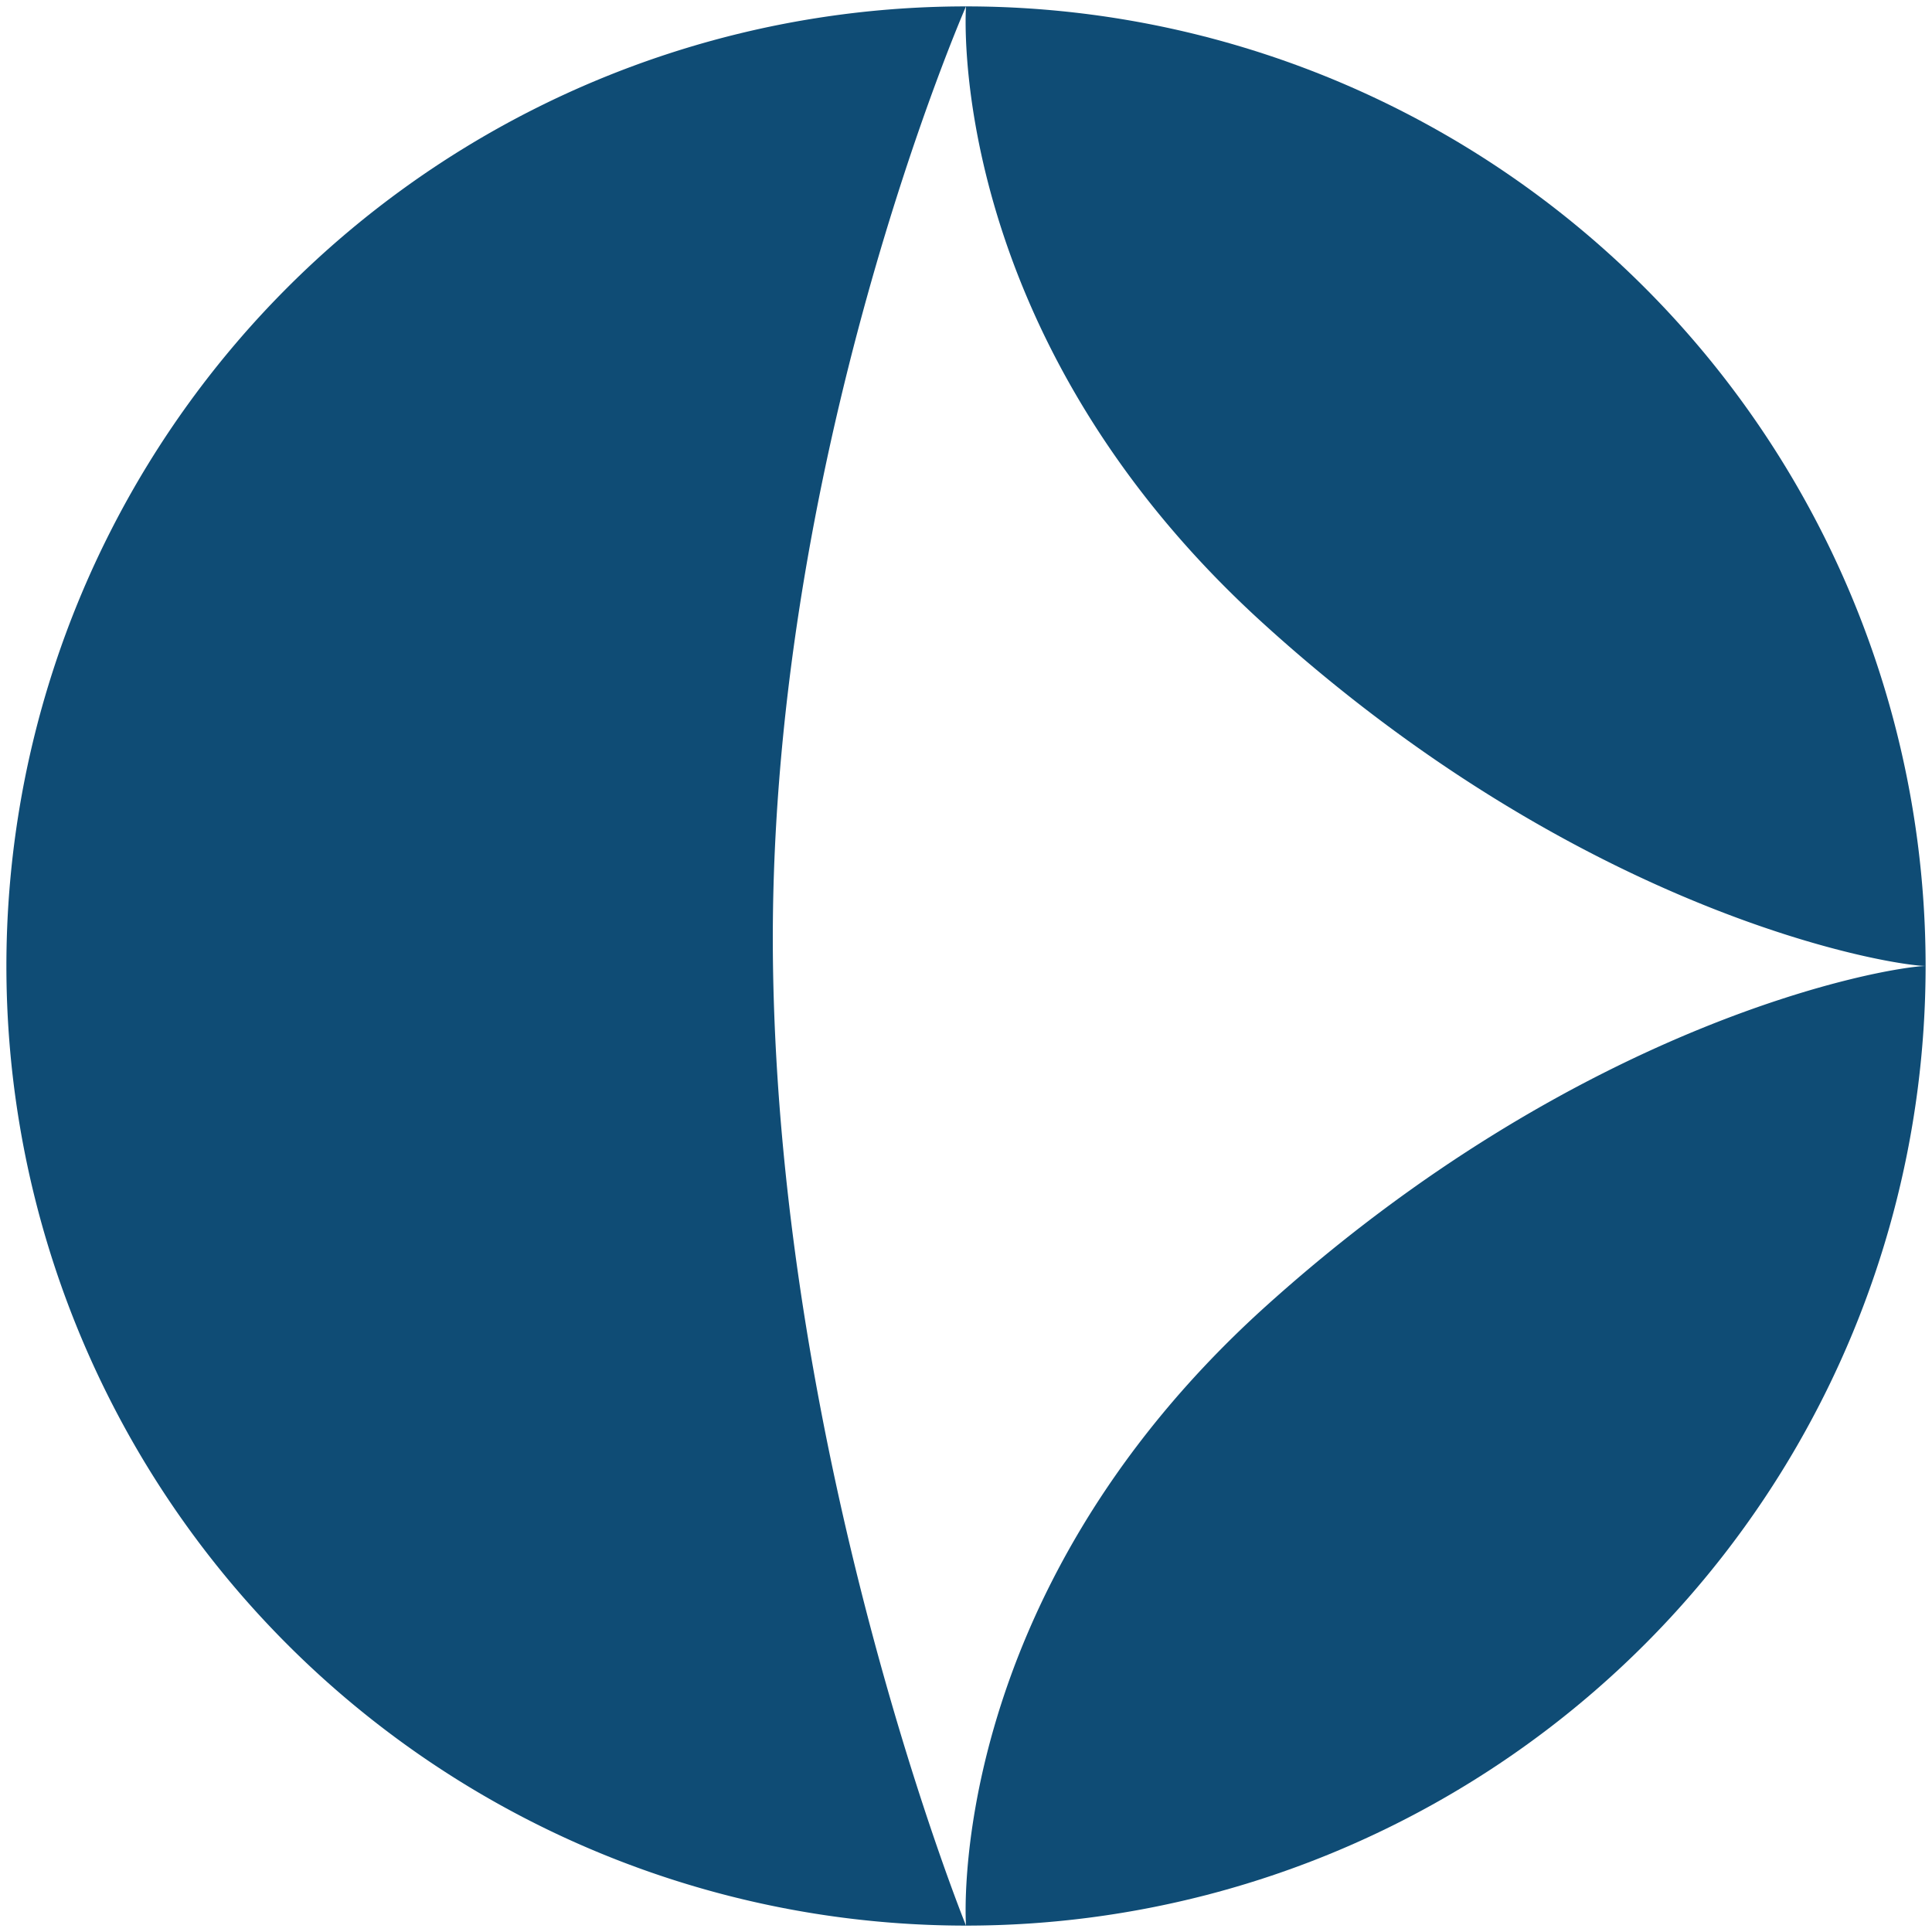
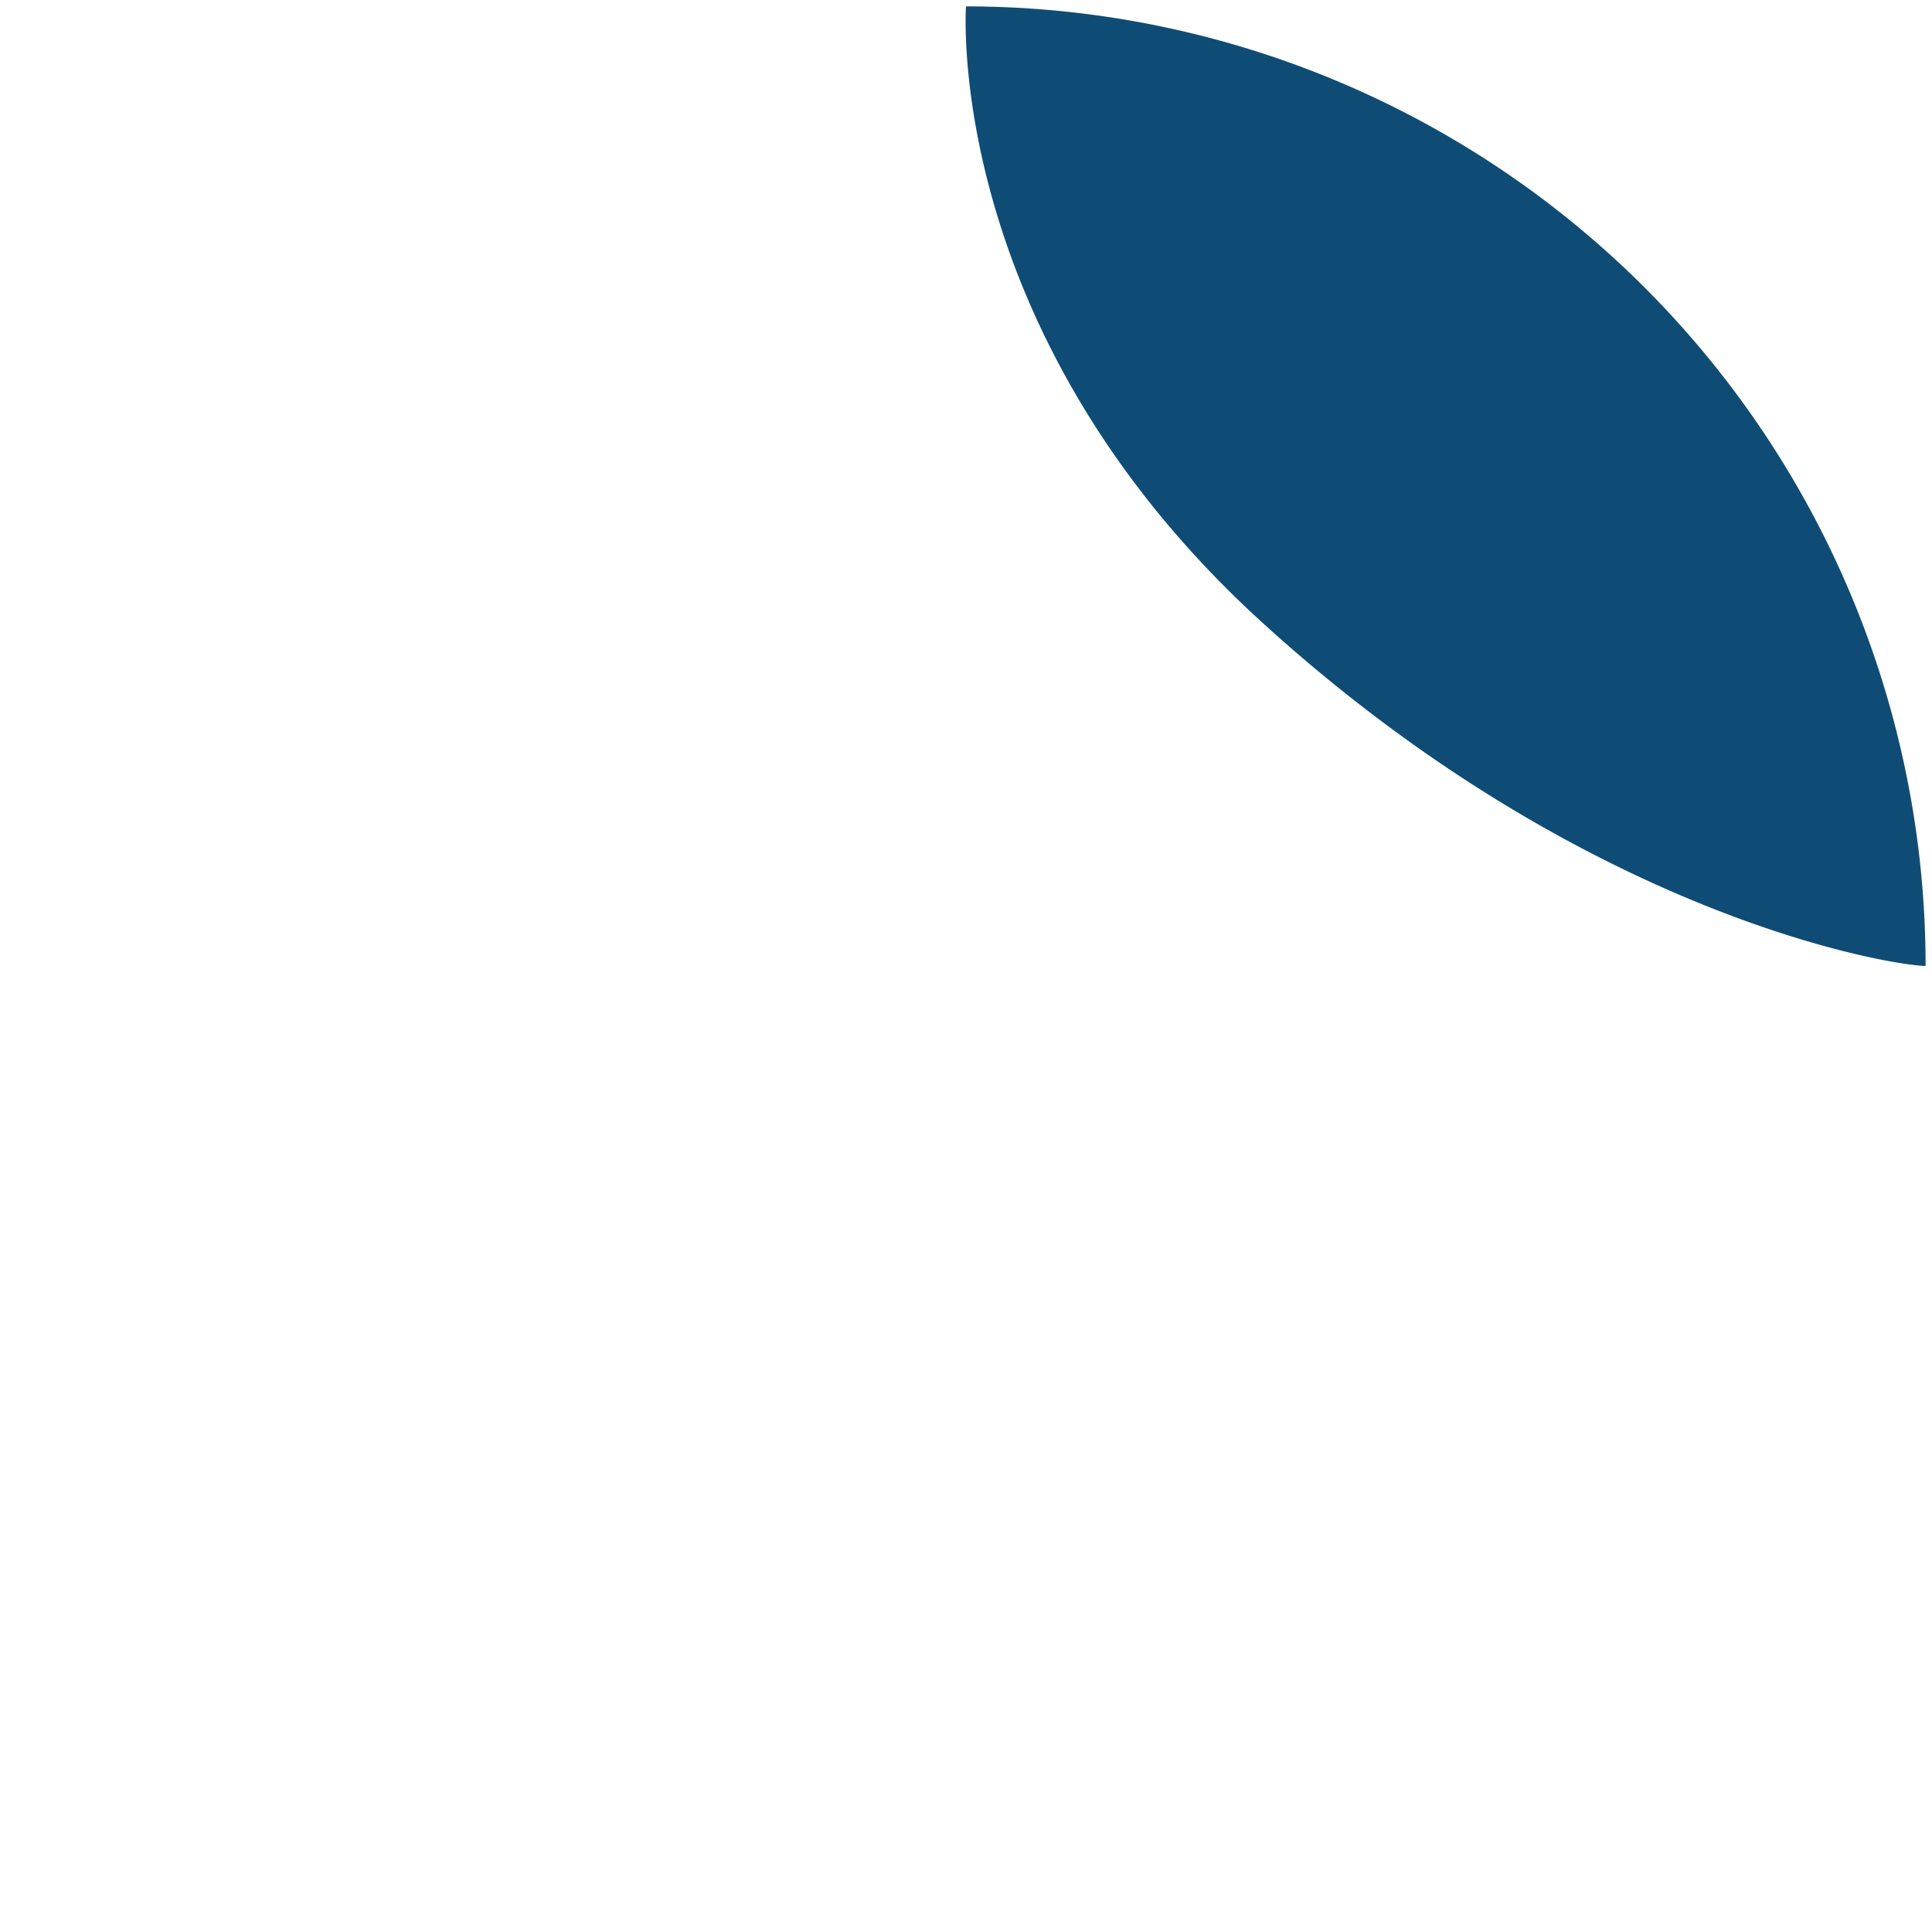
<svg xmlns="http://www.w3.org/2000/svg" width="32" height="32" viewBox="0 0 1812 1810" fill="none">
-   <path d="M 906 5        A 900 900 0 0 0 906 1805        C 906 1805 732 1376 725 905        C 718 434 906 5 906 5        Z" fill="#0F4C75" />
  <path d="M 1806 905        A 900 900 0 0 0 906 5        C 906 5 884 310 1184 583        C 1484 856 1769 904 1806 905        Z" fill="#0F4C75" />
-   <path d="M 906 1805        A 900 900 0 0 0 1806 905        C 1769 906 1484 955 1184 1227        C 884 1500 906 1805 906 1805        Z" fill="#0F4C75" />
</svg>